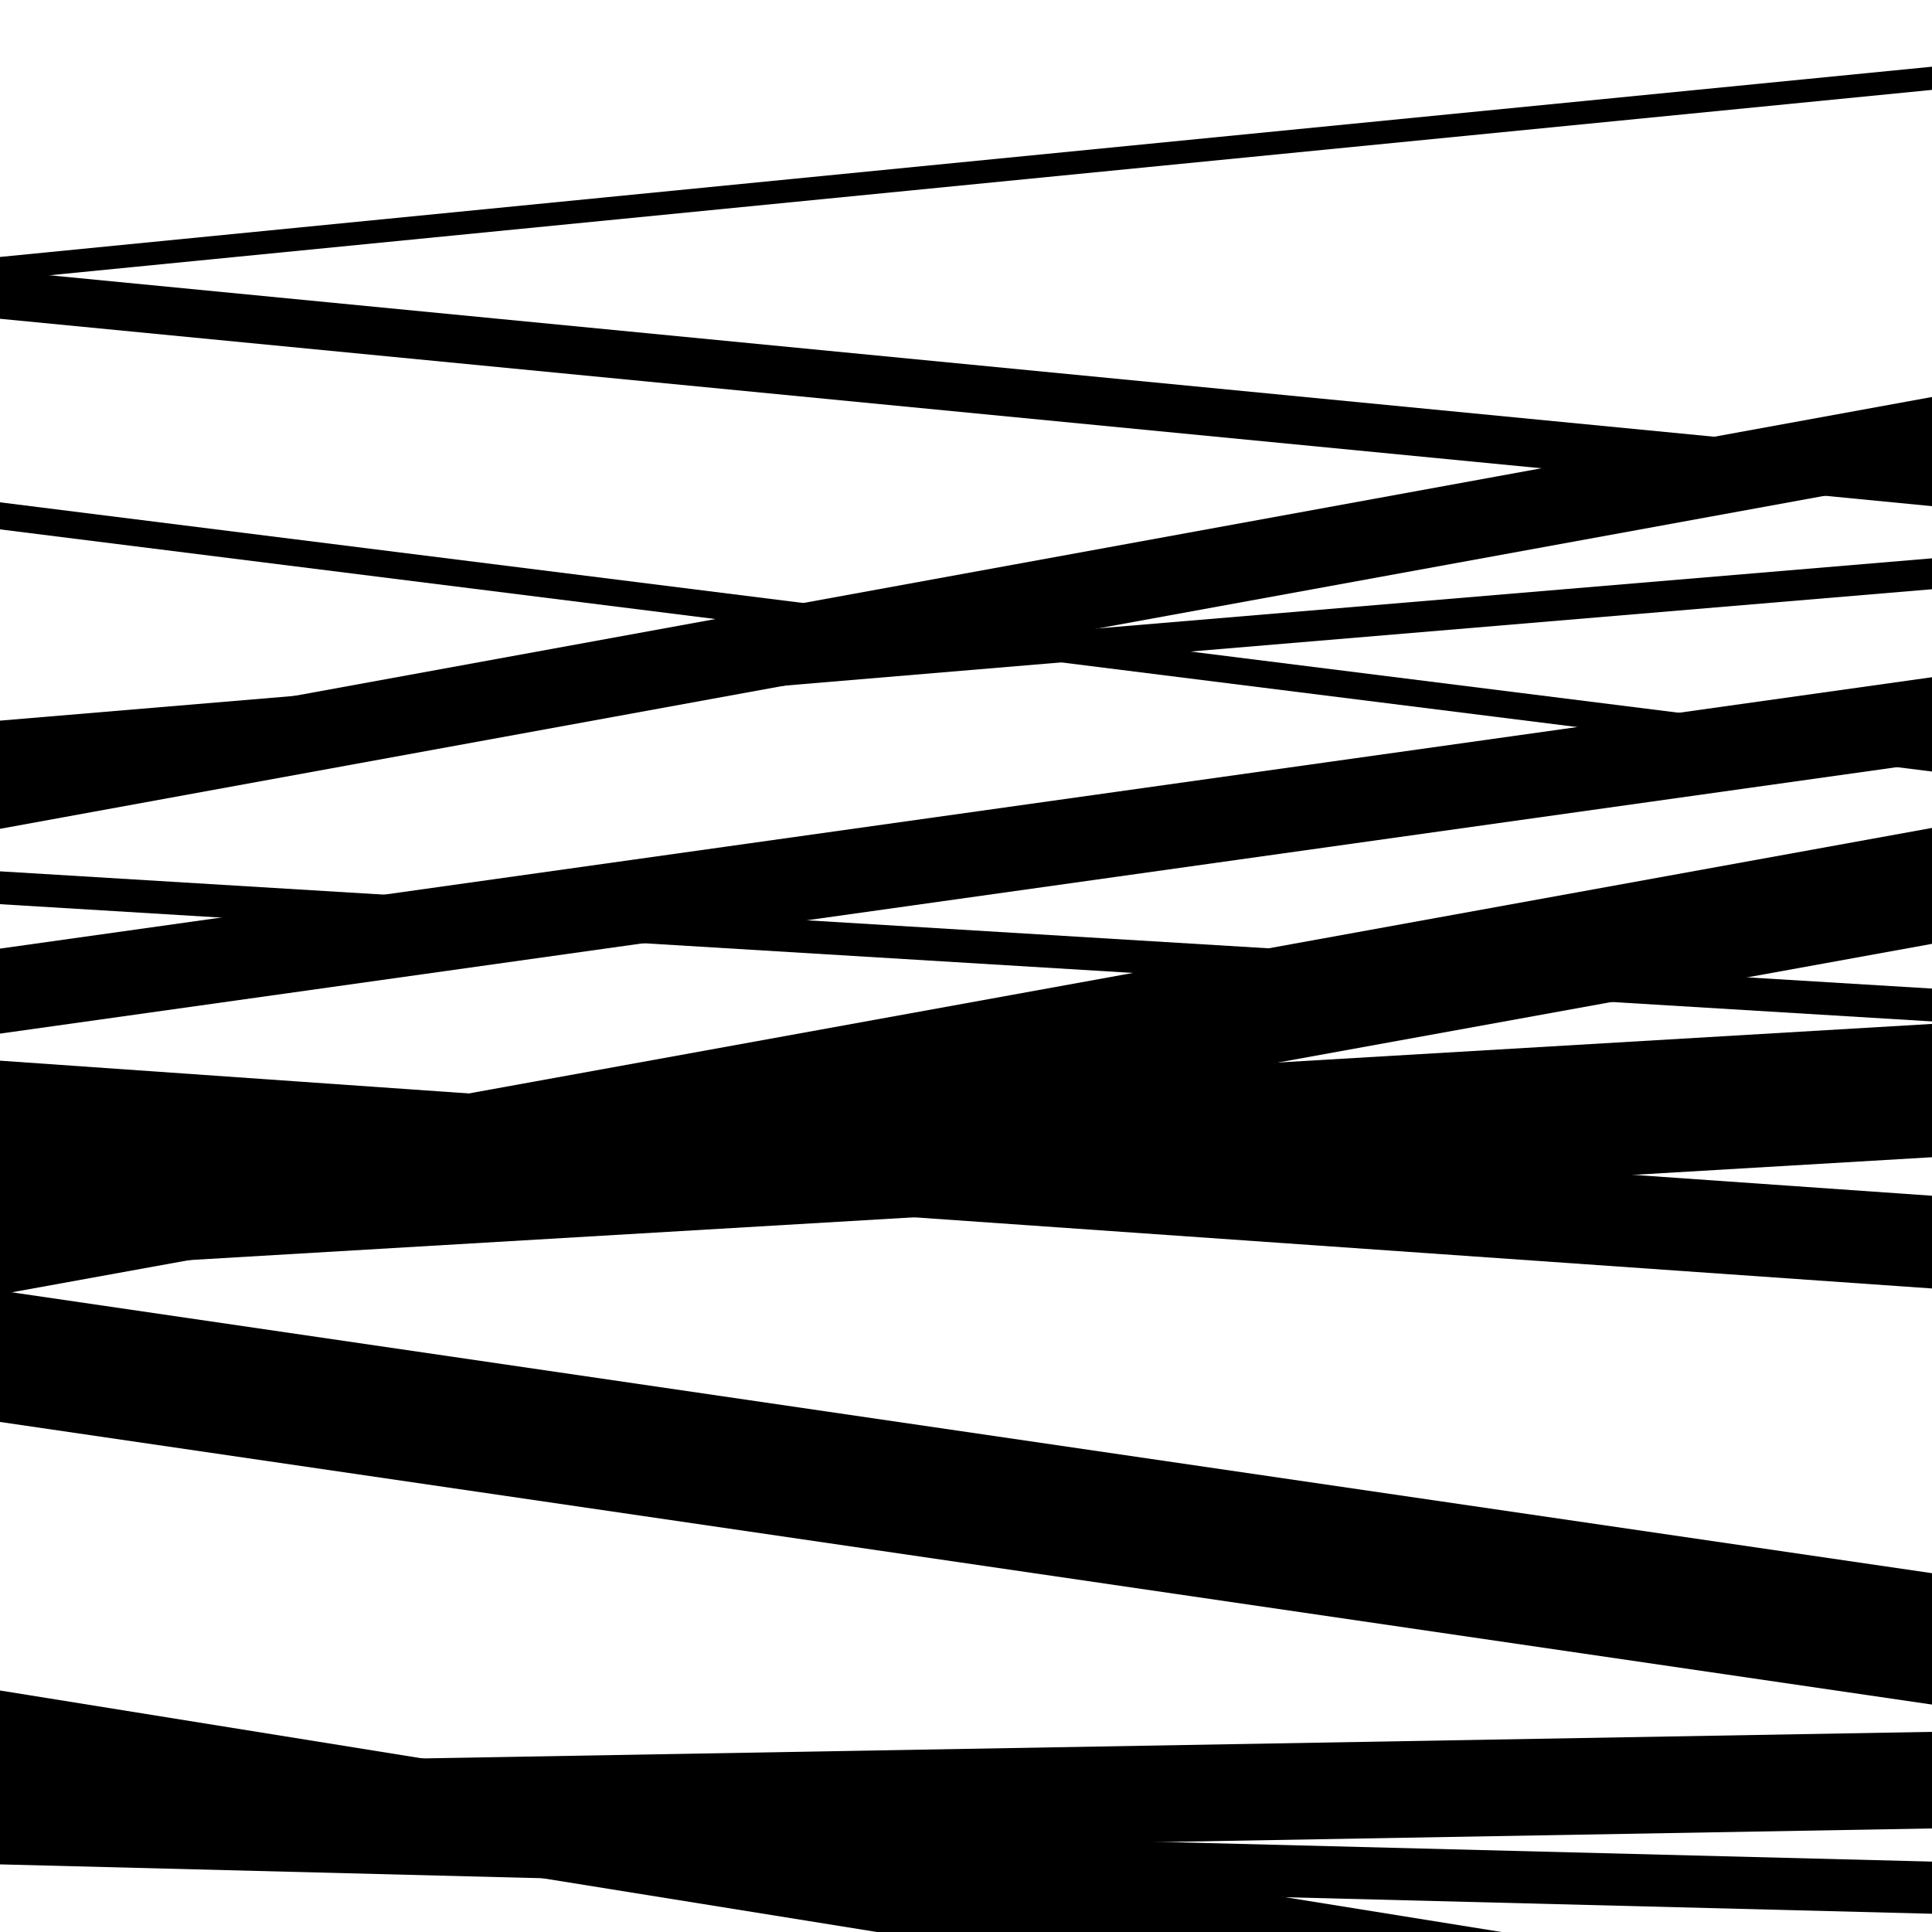
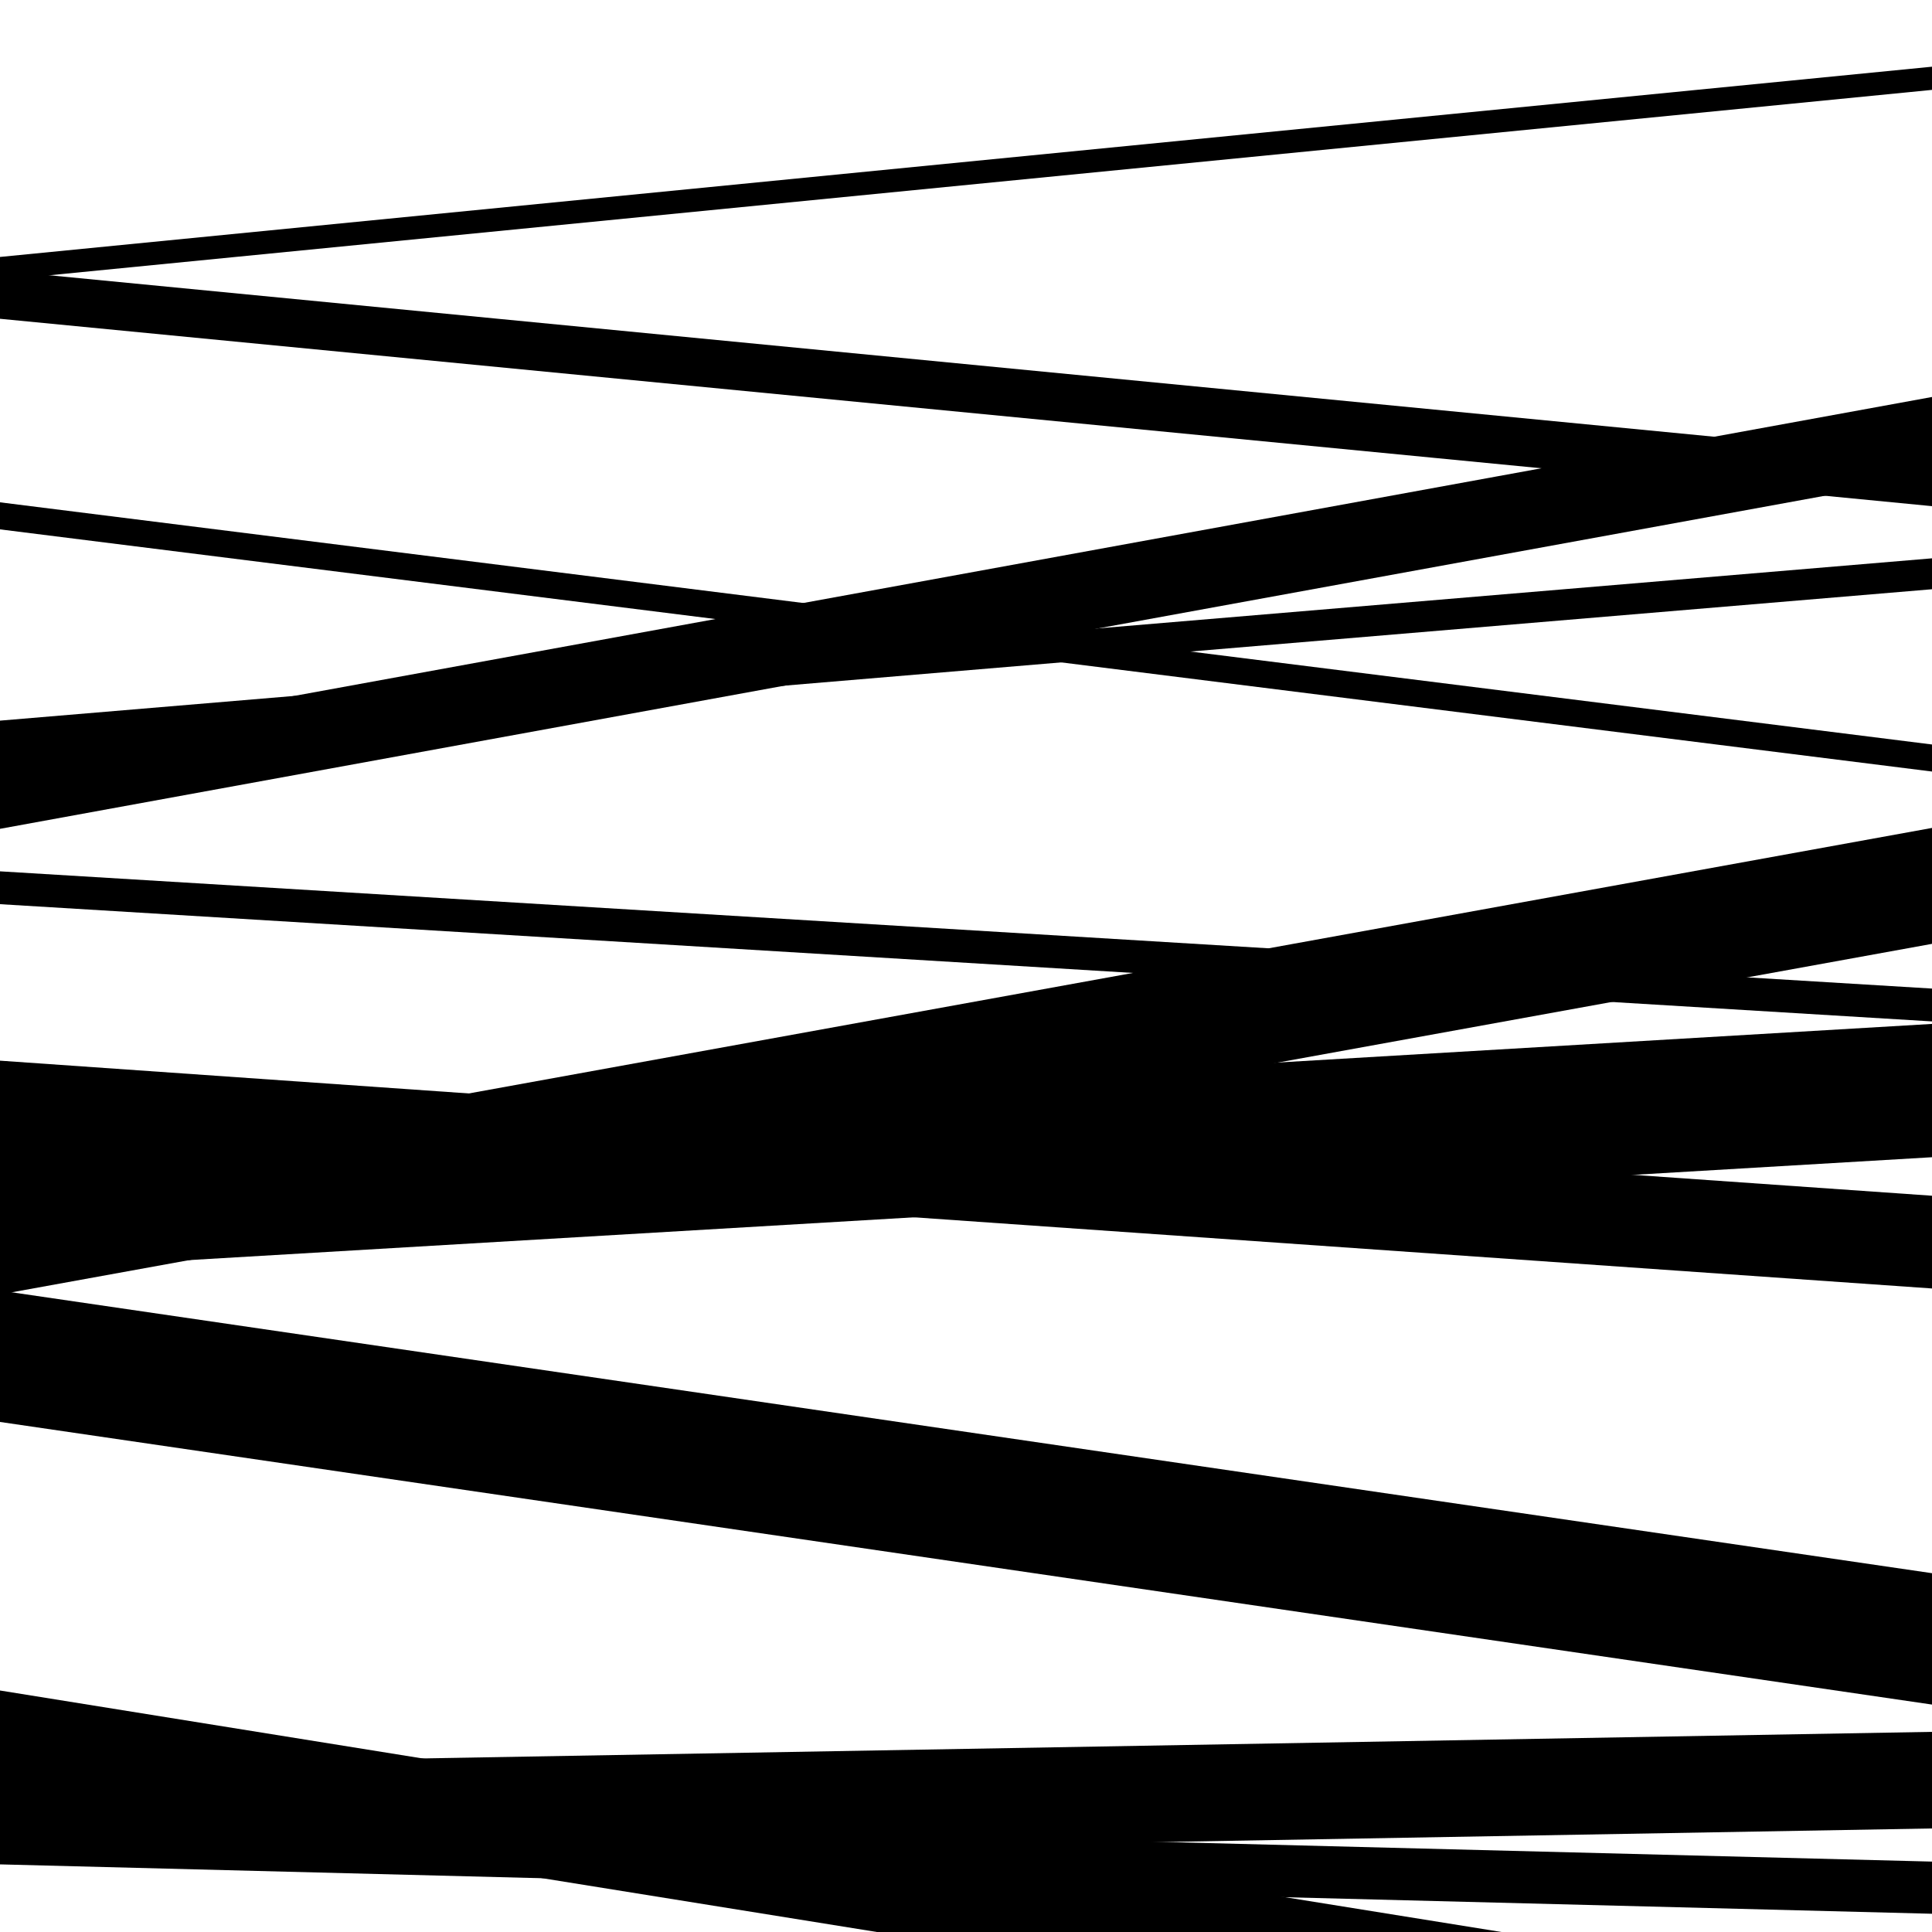
<svg xmlns="http://www.w3.org/2000/svg" viewBox="0 0 1000 1000" height="1000" width="1000">
  <rect x="0" y="0" width="1000" height="1000" fill="#ffffff" />
  <path opacity="0.8" d="M 0 429 L 1000 246.479 L 1000 205.479 L 0 388 Z" fill="hsl(252, 15%, 50%)" />
  <path opacity="0.8" d="M 0 670 L 1000 488.535 L 1000 428.535 L 0 610 Z" fill="hsl(257, 25%, 70%)" />
  <path opacity="0.8" d="M 0 965 L 1000 990.558 L 1000 963.558 L 0 938 Z" fill="hsl(262, 30%, 90%)" />
  <path opacity="0.8" d="M 0 274 L 1000 399.346 L 1000 385.346 L 0 260 Z" fill="hsl(247, 10%, 30%)" />
  <path opacity="0.8" d="M 0 597 L 1000 666.912 L 1000 618.912 L 0 549 Z" fill="hsl(252, 15%, 50%)" />
  <path opacity="0.8" d="M 0 927 L 1000 1087.838 L 1000 1035.838 L 0 875 Z" fill="hsl(257, 25%, 70%)" />
  <path opacity="0.8" d="M 0 165 L 1000 261.985 L 1000 236.985 L 0 140 Z" fill="hsl(262, 30%, 90%)" />
  <path opacity="0.8" d="M 0 389 L 1000 304.989 L 1000 288.989 L 0 373 Z" fill="hsl(247, 10%, 30%)" />
-   <path opacity="0.8" d="M 0 535 L 1000 394.524 L 1000 350.524 L 0 491 Z" fill="hsl(252, 15%, 50%)" />
  <path opacity="0.8" d="M 0 736 L 1000 882.281 L 1000 814.281 L 0 668 Z" fill="hsl(257, 25%, 70%)" />
  <path opacity="0.8" d="M 0 892 L 1000 1081.953 L 1000 1066.953 L 0 877 Z" fill="hsl(262, 30%, 90%)" />
  <path opacity="0.8" d="M 0 145 L 1000 46.524 L 1000 34.524 L 0 133 Z" fill="hsl(247, 10%, 30%)" />
  <path opacity="0.8" d="M 0 468 L 1000 528.684 L 1000 511.684 L 0 451 Z" fill="hsl(252, 15%, 50%)" />
  <path opacity="0.8" d="M 0 658 L 1000 598.976 L 1000 529.976 L 0 589 Z" fill="hsl(257, 25%, 70%)" />
  <path opacity="0.8" d="M 0 964 L 1000 946.405 L 1000 896.405 L 0 914 Z" fill="hsl(262, 30%, 90%)" />
</svg>